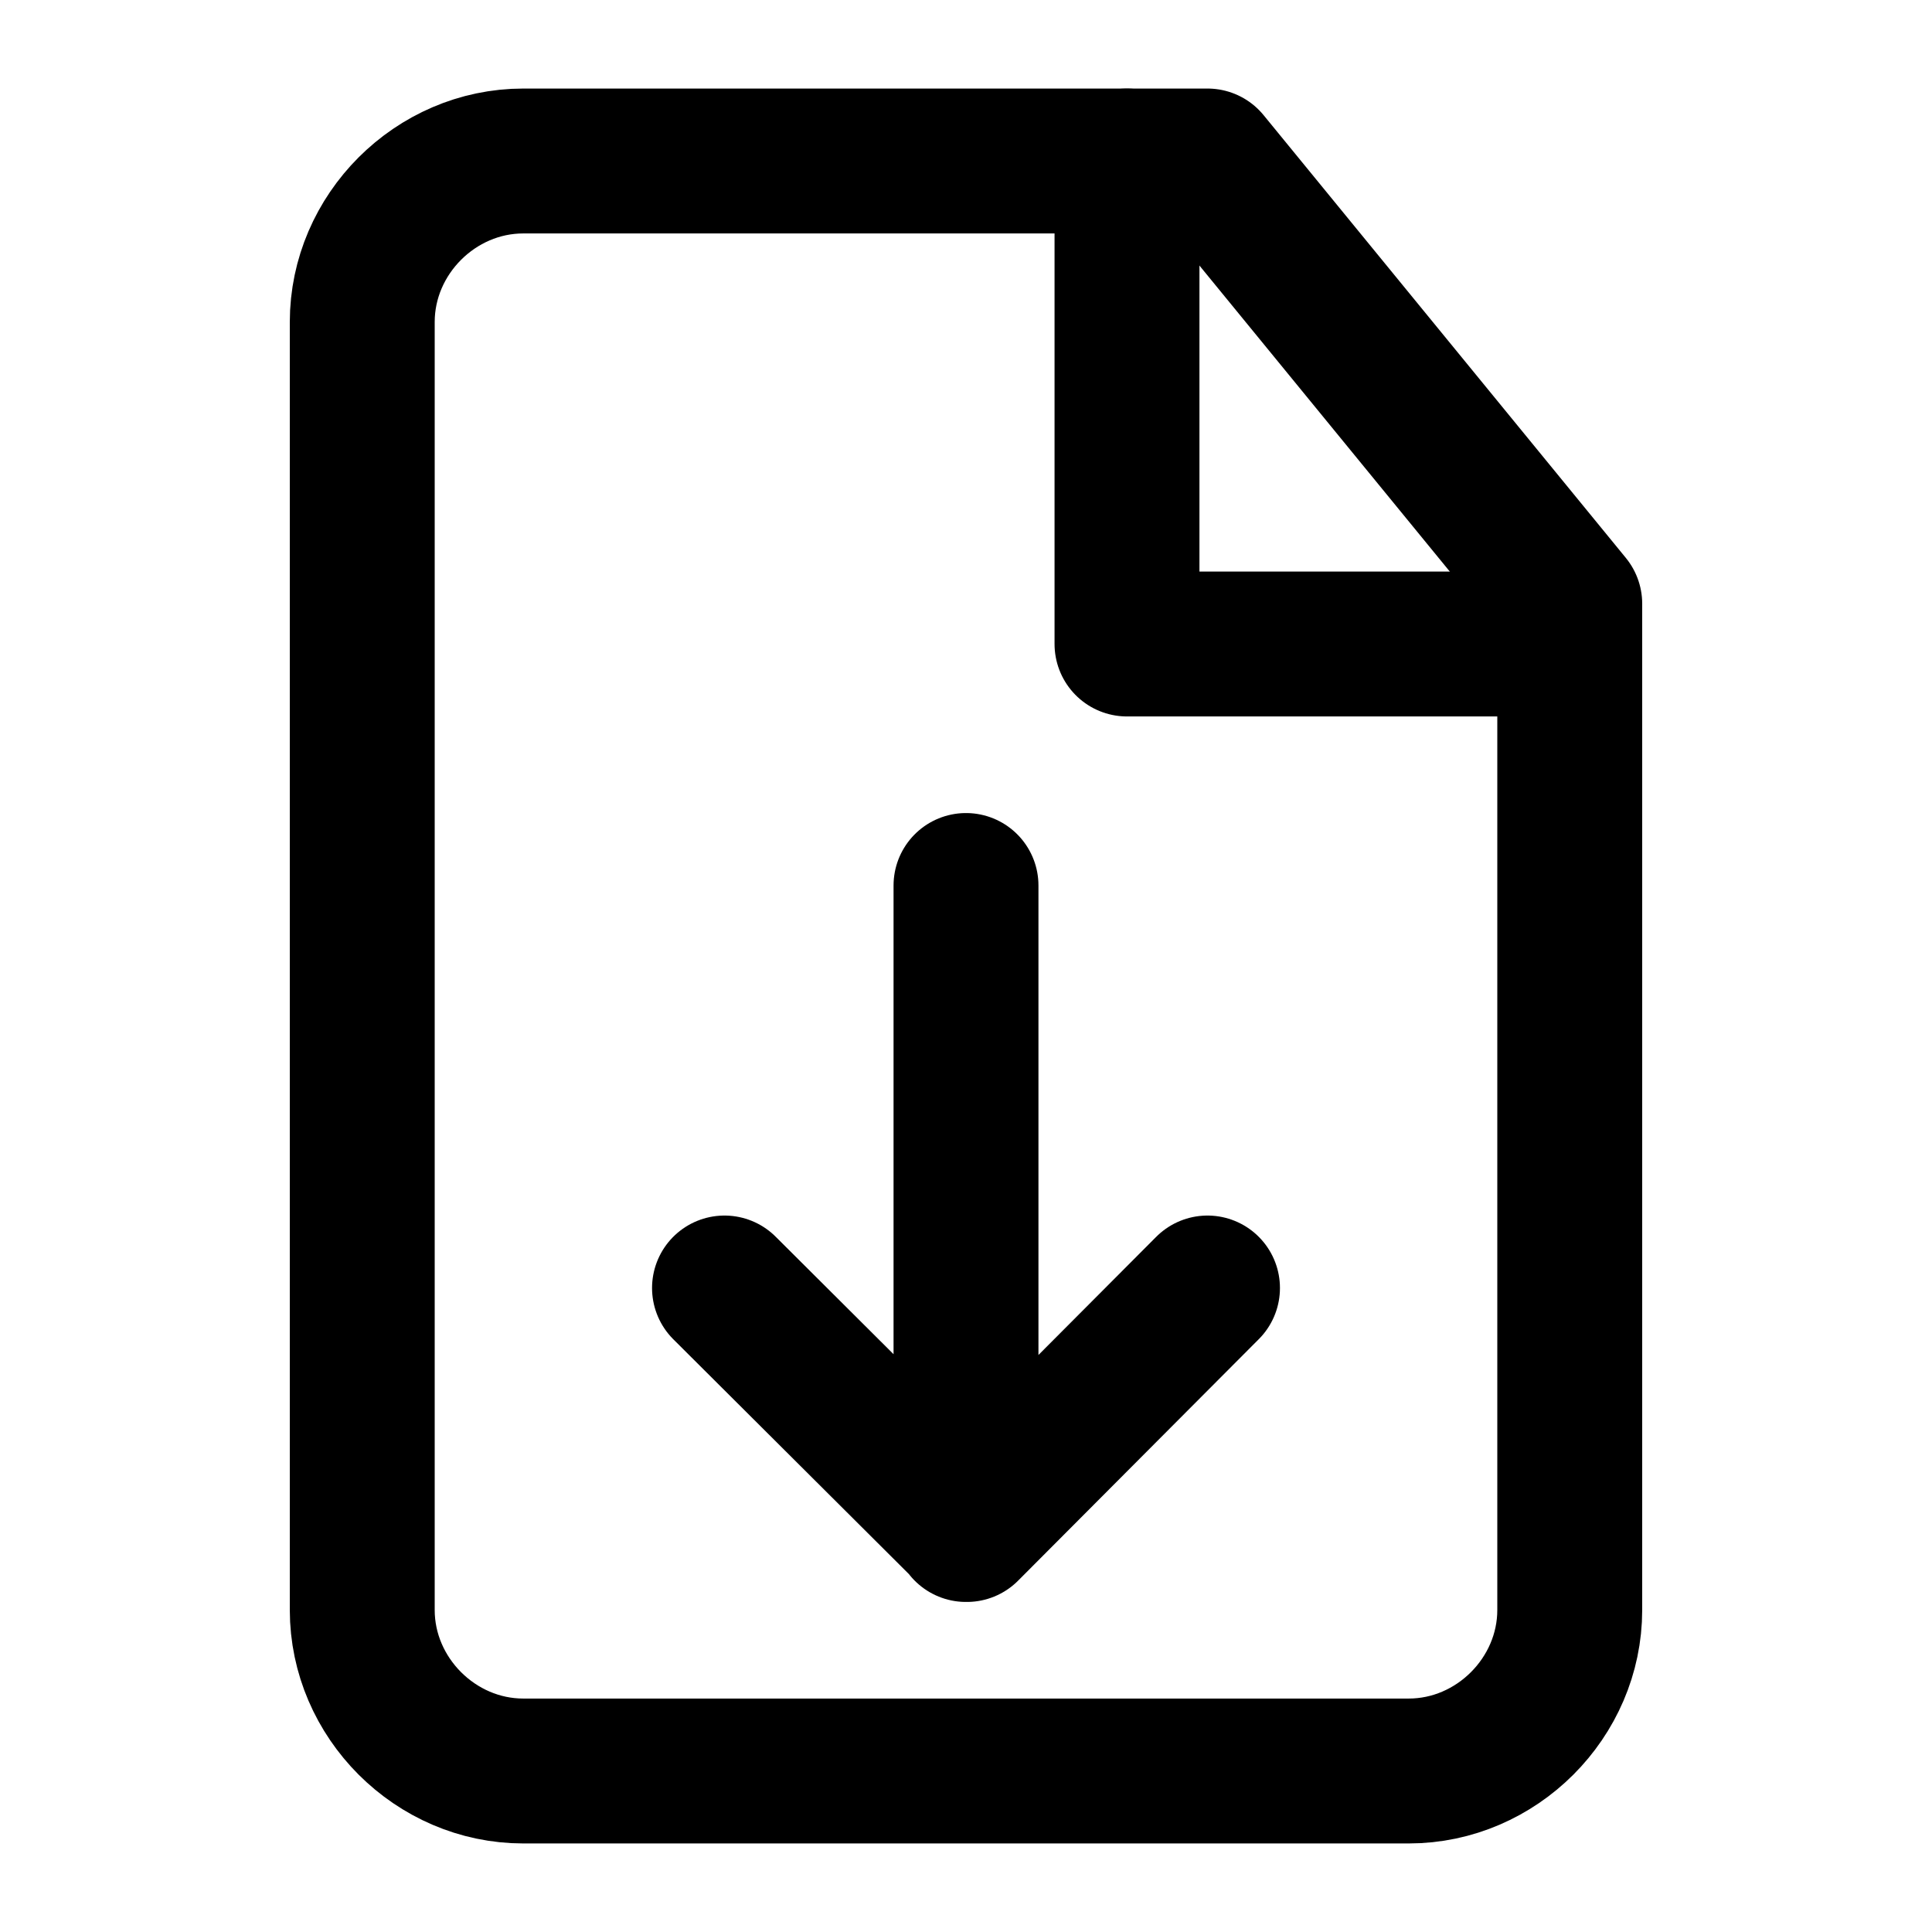
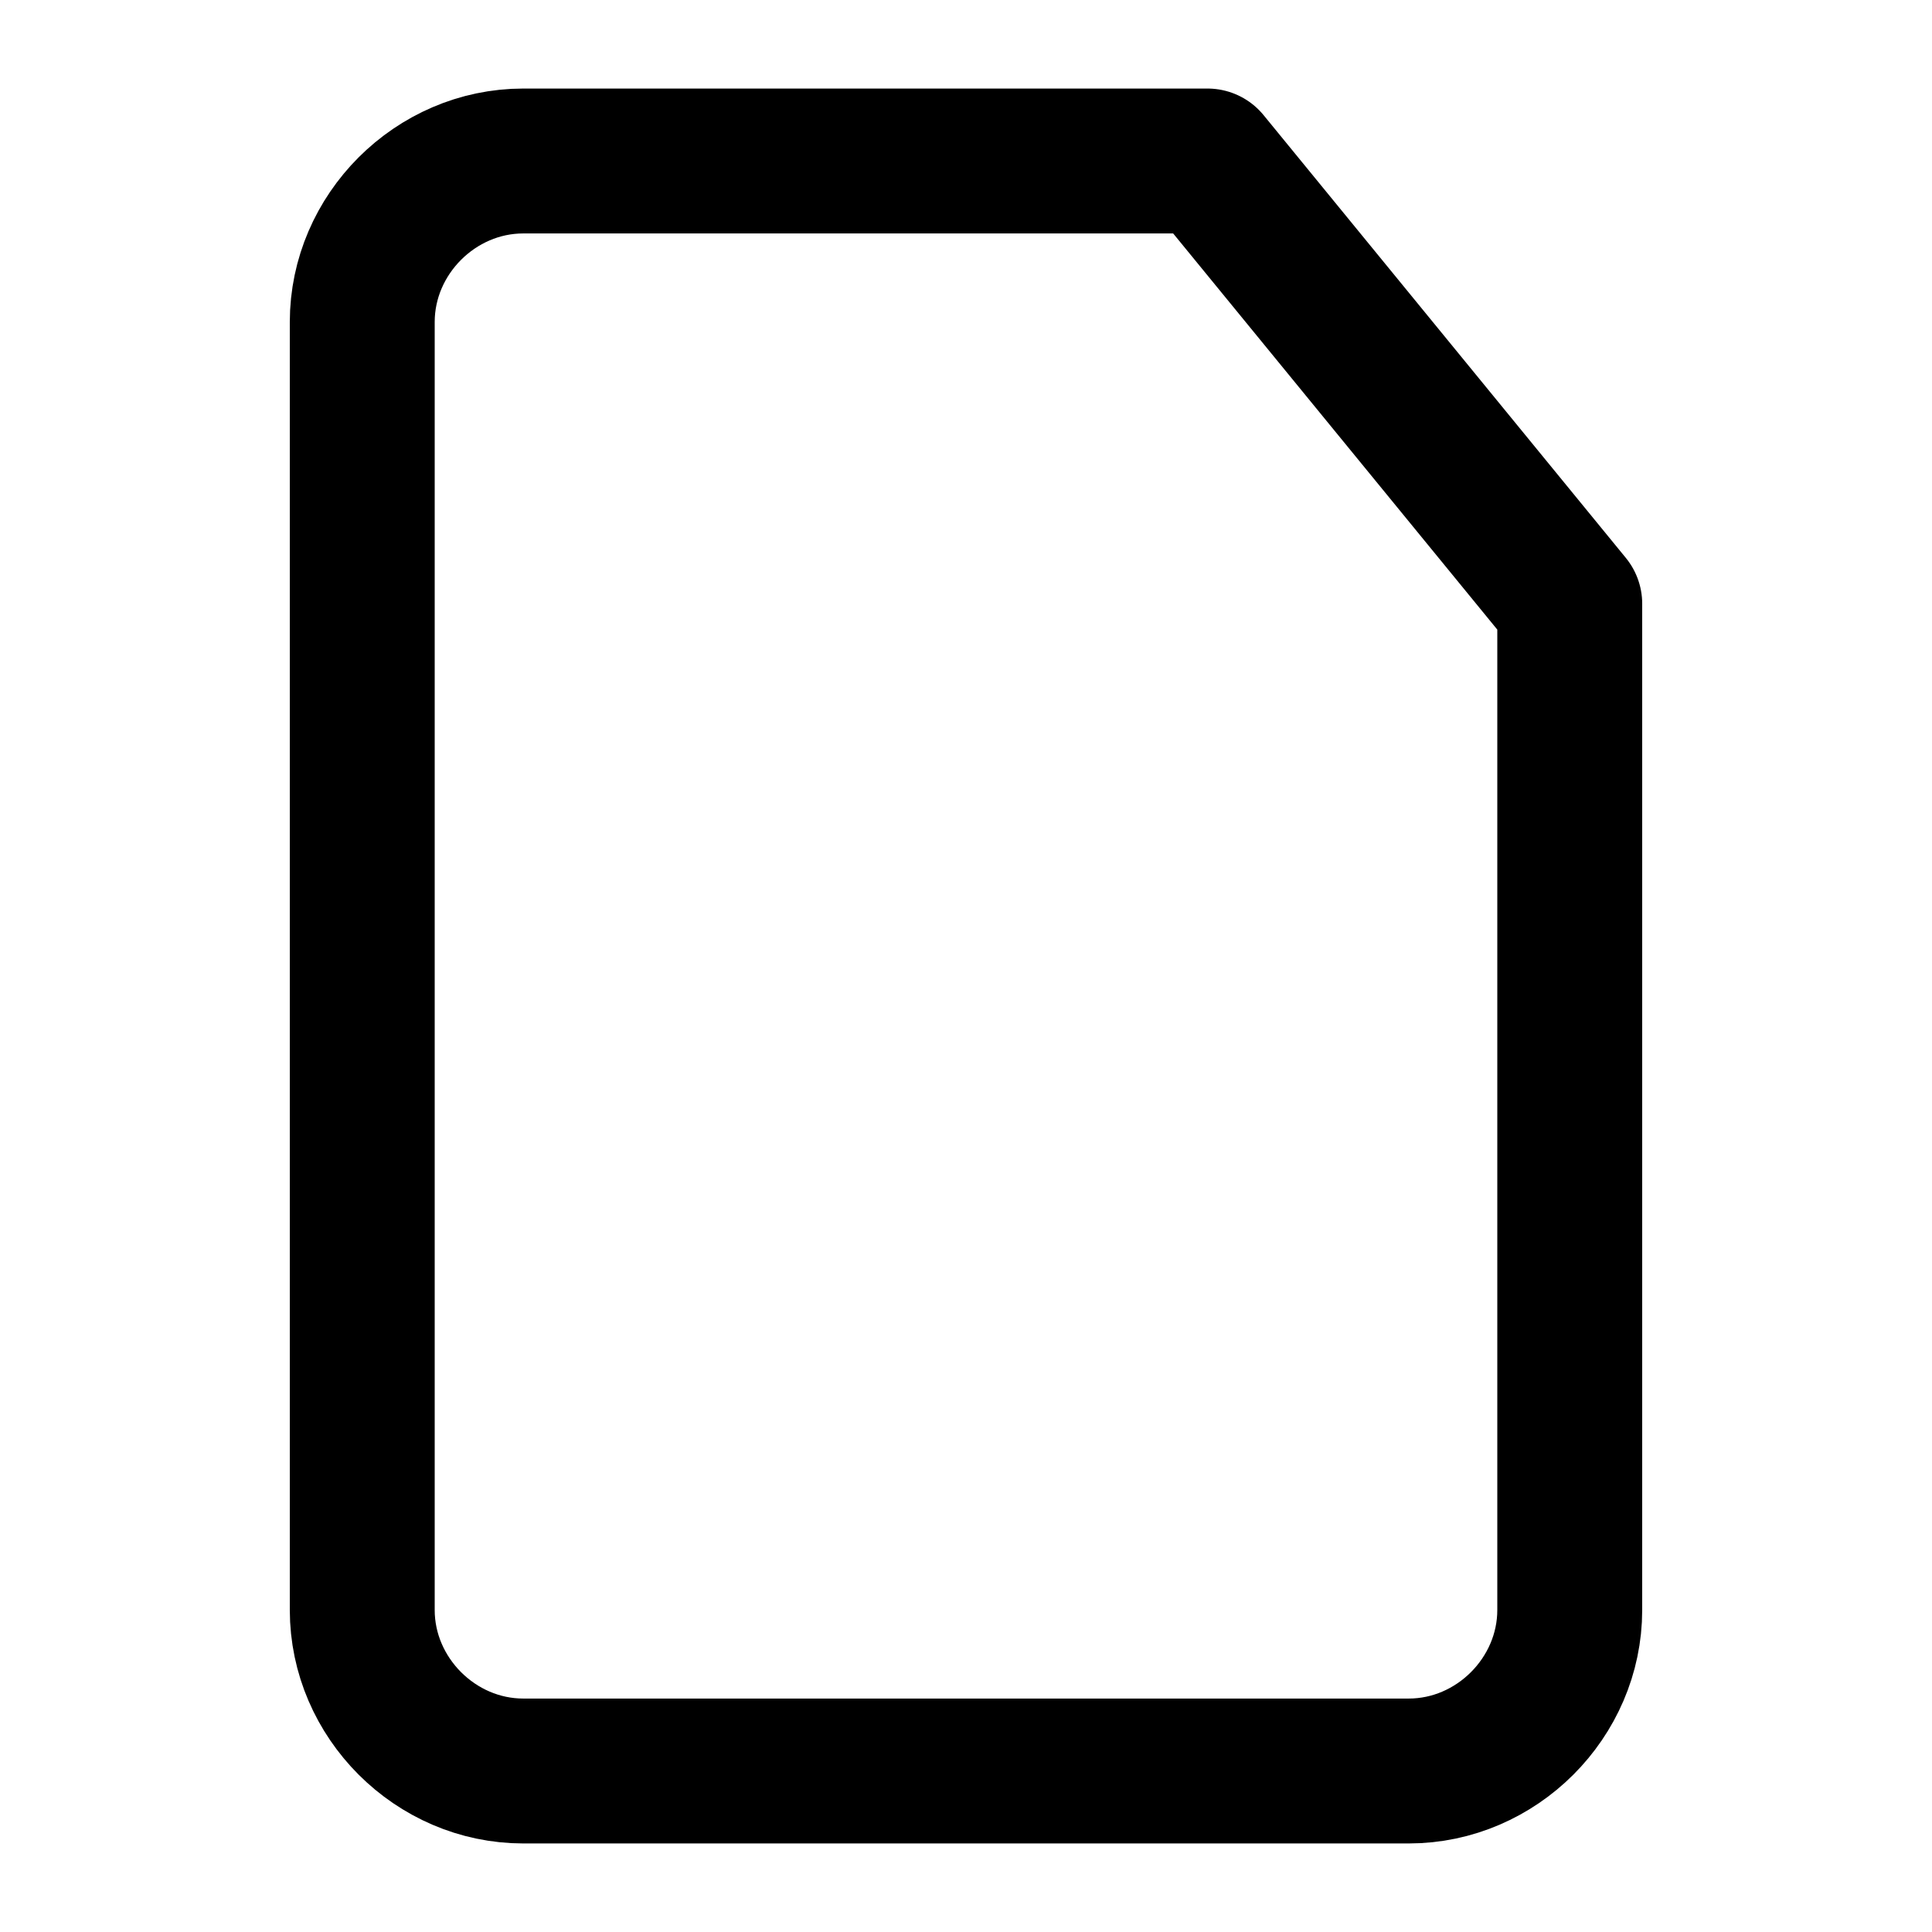
<svg xmlns="http://www.w3.org/2000/svg" width="24" height="24" fill="none" stroke="currentColor" stroke-linecap="round" stroke-linejoin="round" stroke-width="1.8" data-attribution="cc0-icons" viewBox="0 0 24 24">
  <path d="M15 2H6.5c-1.09 0-2 .91-2 2v16c0 1.09.91 2 2 2h11c1.09 0 2-.91 2-2V7.5L15 2Z" />
-   <path d="M14 2v6h5M9 16l3.01 3L15 16m-3-5v8" />
</svg>